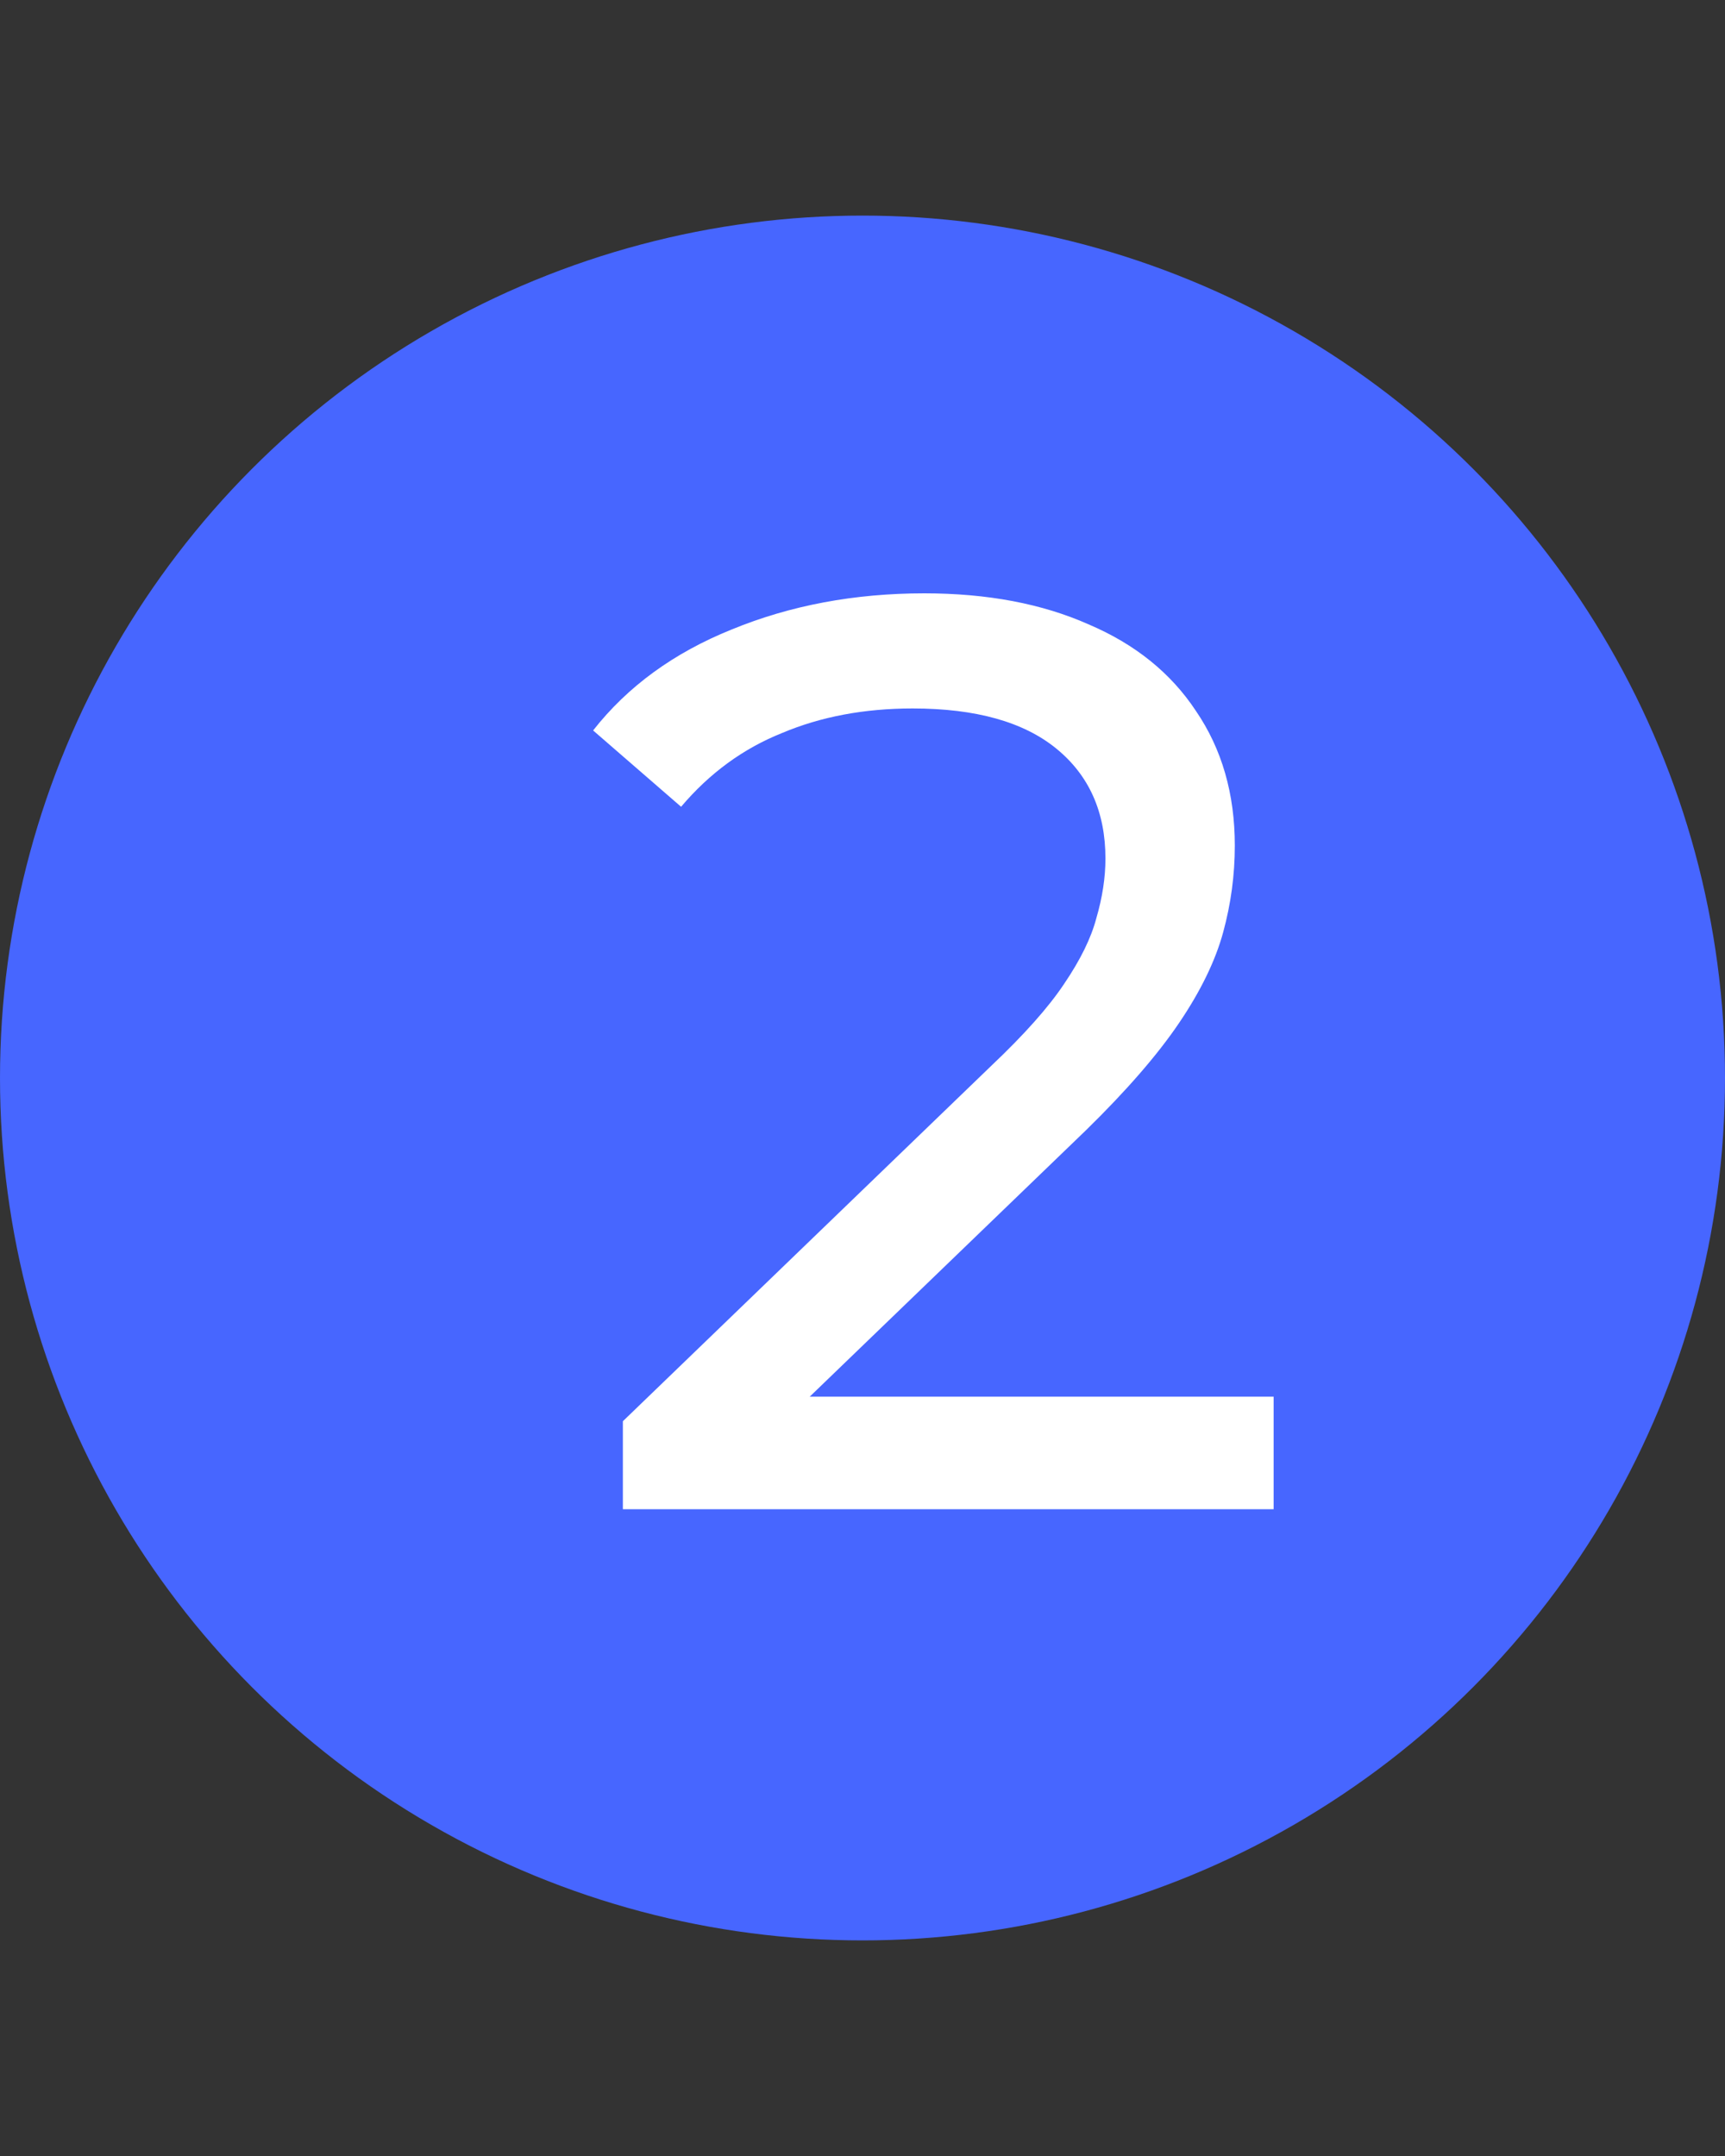
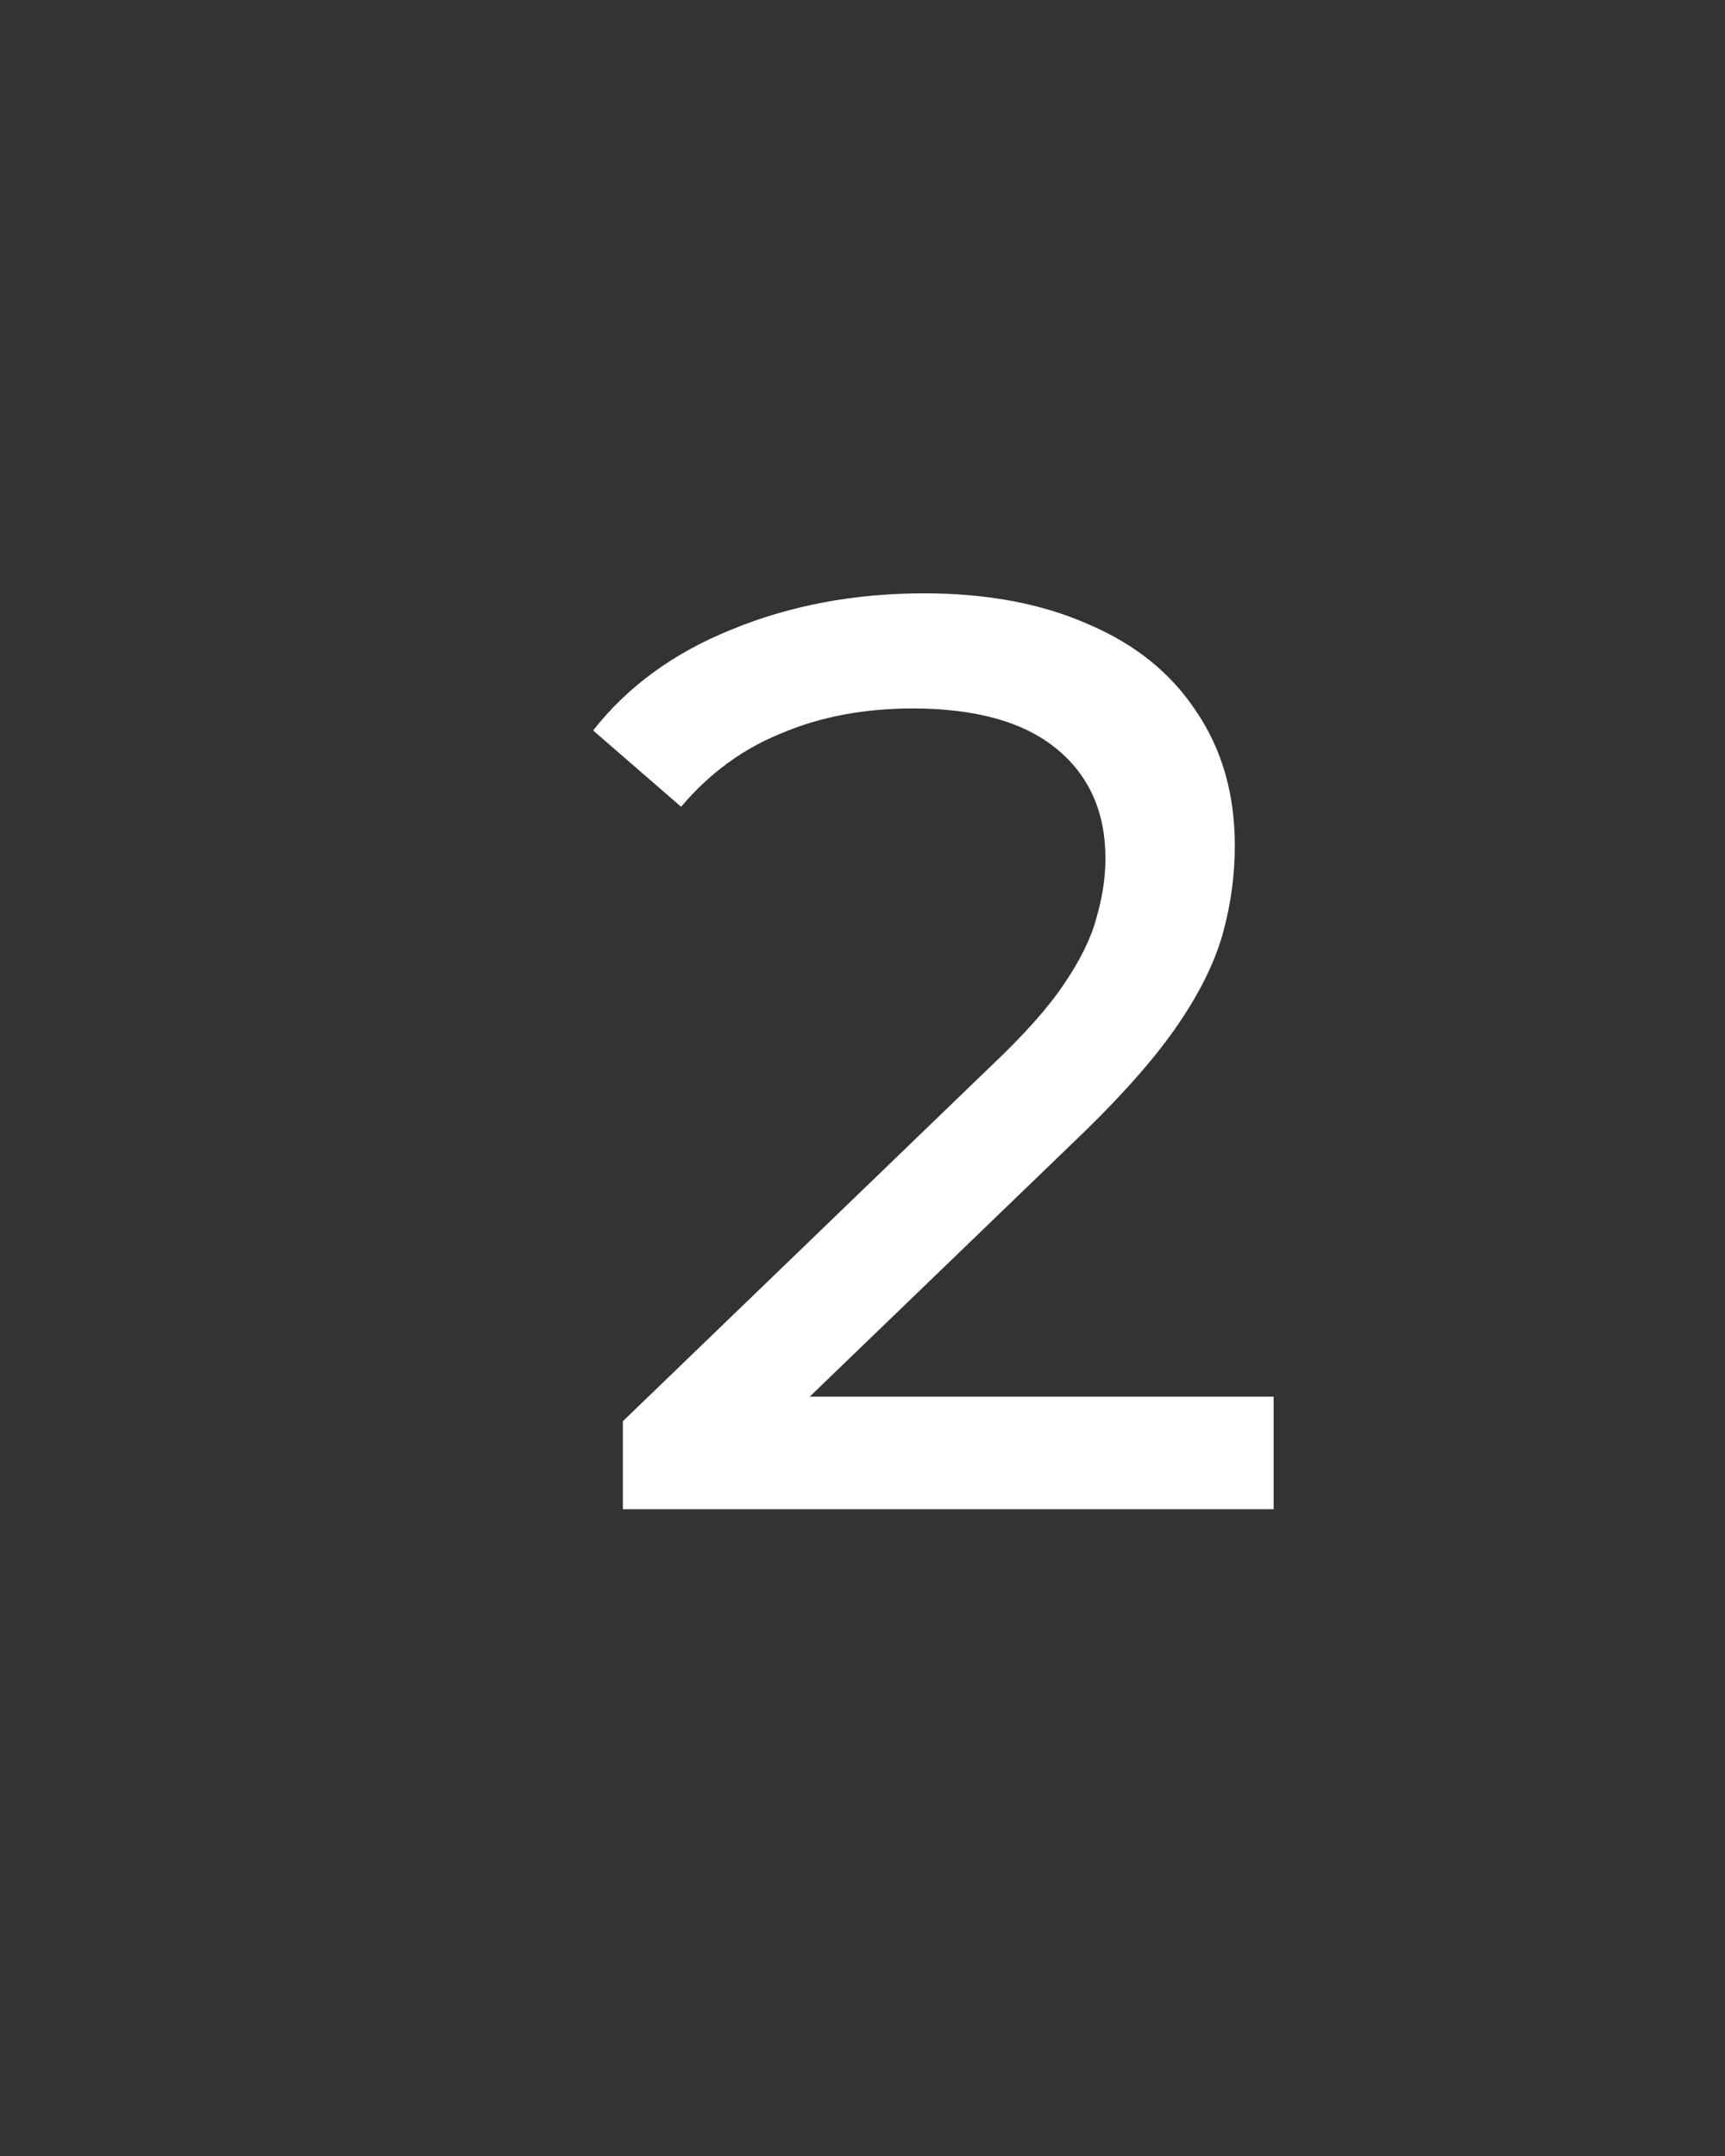
<svg xmlns="http://www.w3.org/2000/svg" width="24" height="30" viewBox="0 0 24 30" fill="none">
  <rect x="0" y="0" width="24" height="30" fill="#333333" stroke="none" />
-   <circle cx="12" cy="15" r="12" fill="#4766FF" />
  <path d="M8.666 21V19.776L13.796 14.826C14.252 14.394 14.588 14.016 14.804 13.692C15.032 13.356 15.182 13.05 15.254 12.774C15.338 12.486 15.38 12.21 15.38 11.946C15.38 11.298 15.152 10.788 14.696 10.416C14.24 10.044 13.574 9.858 12.698 9.858C12.026 9.858 11.42 9.972 10.88 10.2C10.34 10.416 9.872 10.758 9.476 11.226L8.252 10.164C8.732 9.552 9.374 9.084 10.178 8.76C10.994 8.424 11.888 8.256 12.86 8.256C13.736 8.256 14.498 8.4 15.146 8.688C15.794 8.964 16.292 9.366 16.64 9.894C17 10.422 17.18 11.046 17.18 11.766C17.18 12.174 17.126 12.576 17.018 12.972C16.91 13.368 16.706 13.788 16.406 14.232C16.106 14.676 15.674 15.174 15.11 15.726L10.538 20.136L10.106 19.434H17.72V21H8.666Z" fill="white" />
</svg>